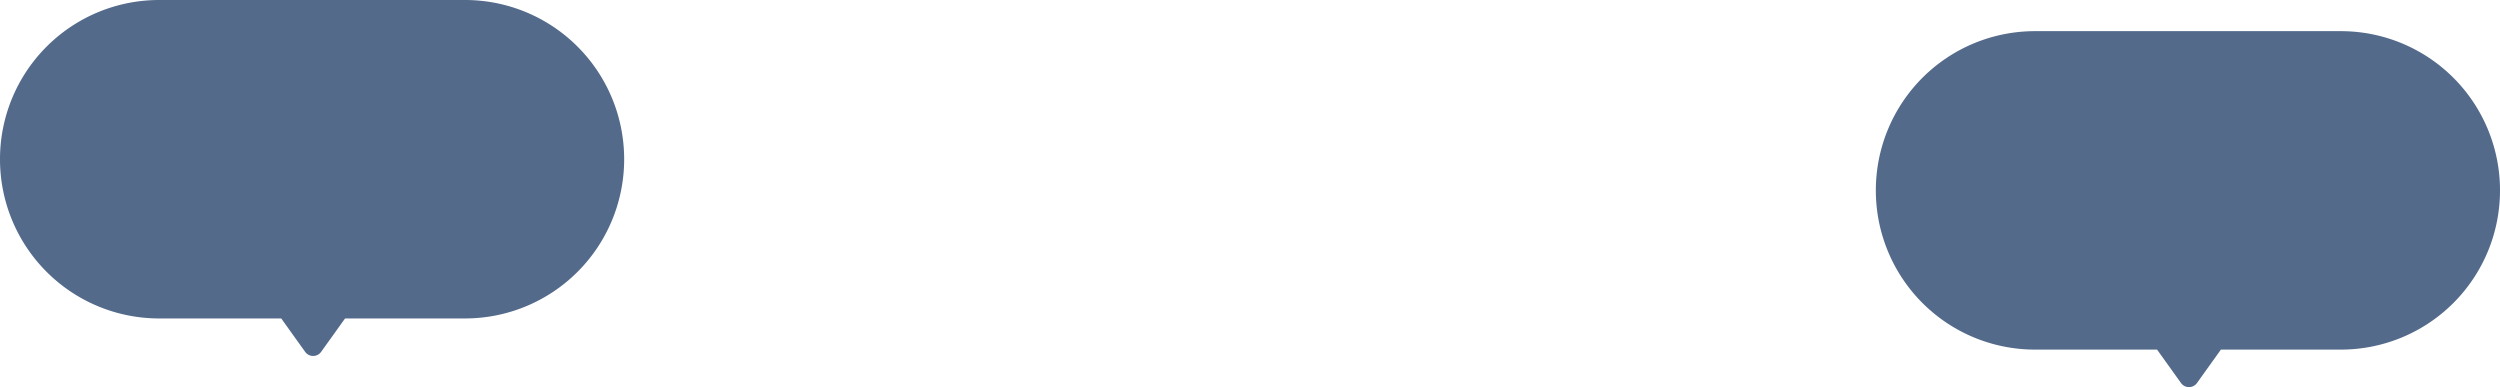
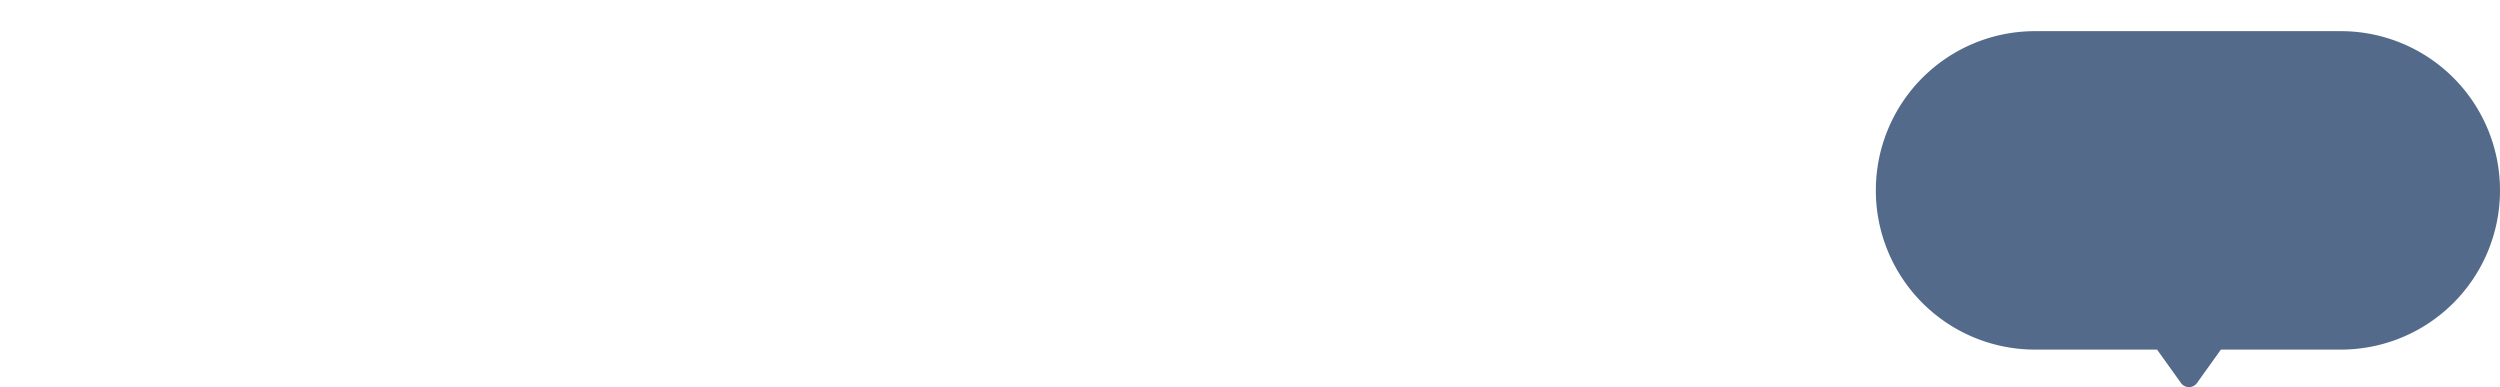
<svg xmlns="http://www.w3.org/2000/svg" width="1272.432" height="197.028" viewBox="0 0 1272.432 197.028">
  <g id="グループ_300" data-name="グループ 300" transform="translate(130.744 -128.527)">
    <path id="合体_43" data-name="合体 43" d="M-3698.683-743.915l-12.177-17H-3773a81,81,0,0,1-81-81V-842a81,81,0,0,1,81-81h155.682a81,81,0,0,1,81,81v.082a81,81,0,0,1-81,81h-61.059l-12.177,17a4.967,4.967,0,0,1-4.065,2.089A4.967,4.967,0,0,1-3698.683-743.915Z" transform="translate(4678.007 1067.382)" fill="#536a8b" />
-     <path id="合体_42" data-name="合体 42" d="M-3698.683-743.915l-12.177-17H-3773a81,81,0,0,1-81-81V-842a81,81,0,0,1,81-81h155.682a81,81,0,0,1,81,81v.082a81,81,0,0,1-81,81h-61.059l-12.177,17a4.967,4.967,0,0,1-4.065,2.089A4.967,4.967,0,0,1-3698.683-743.915Z" transform="translate(3723.256 1051.527)" fill="#536a8b" />
  </g>
</svg>